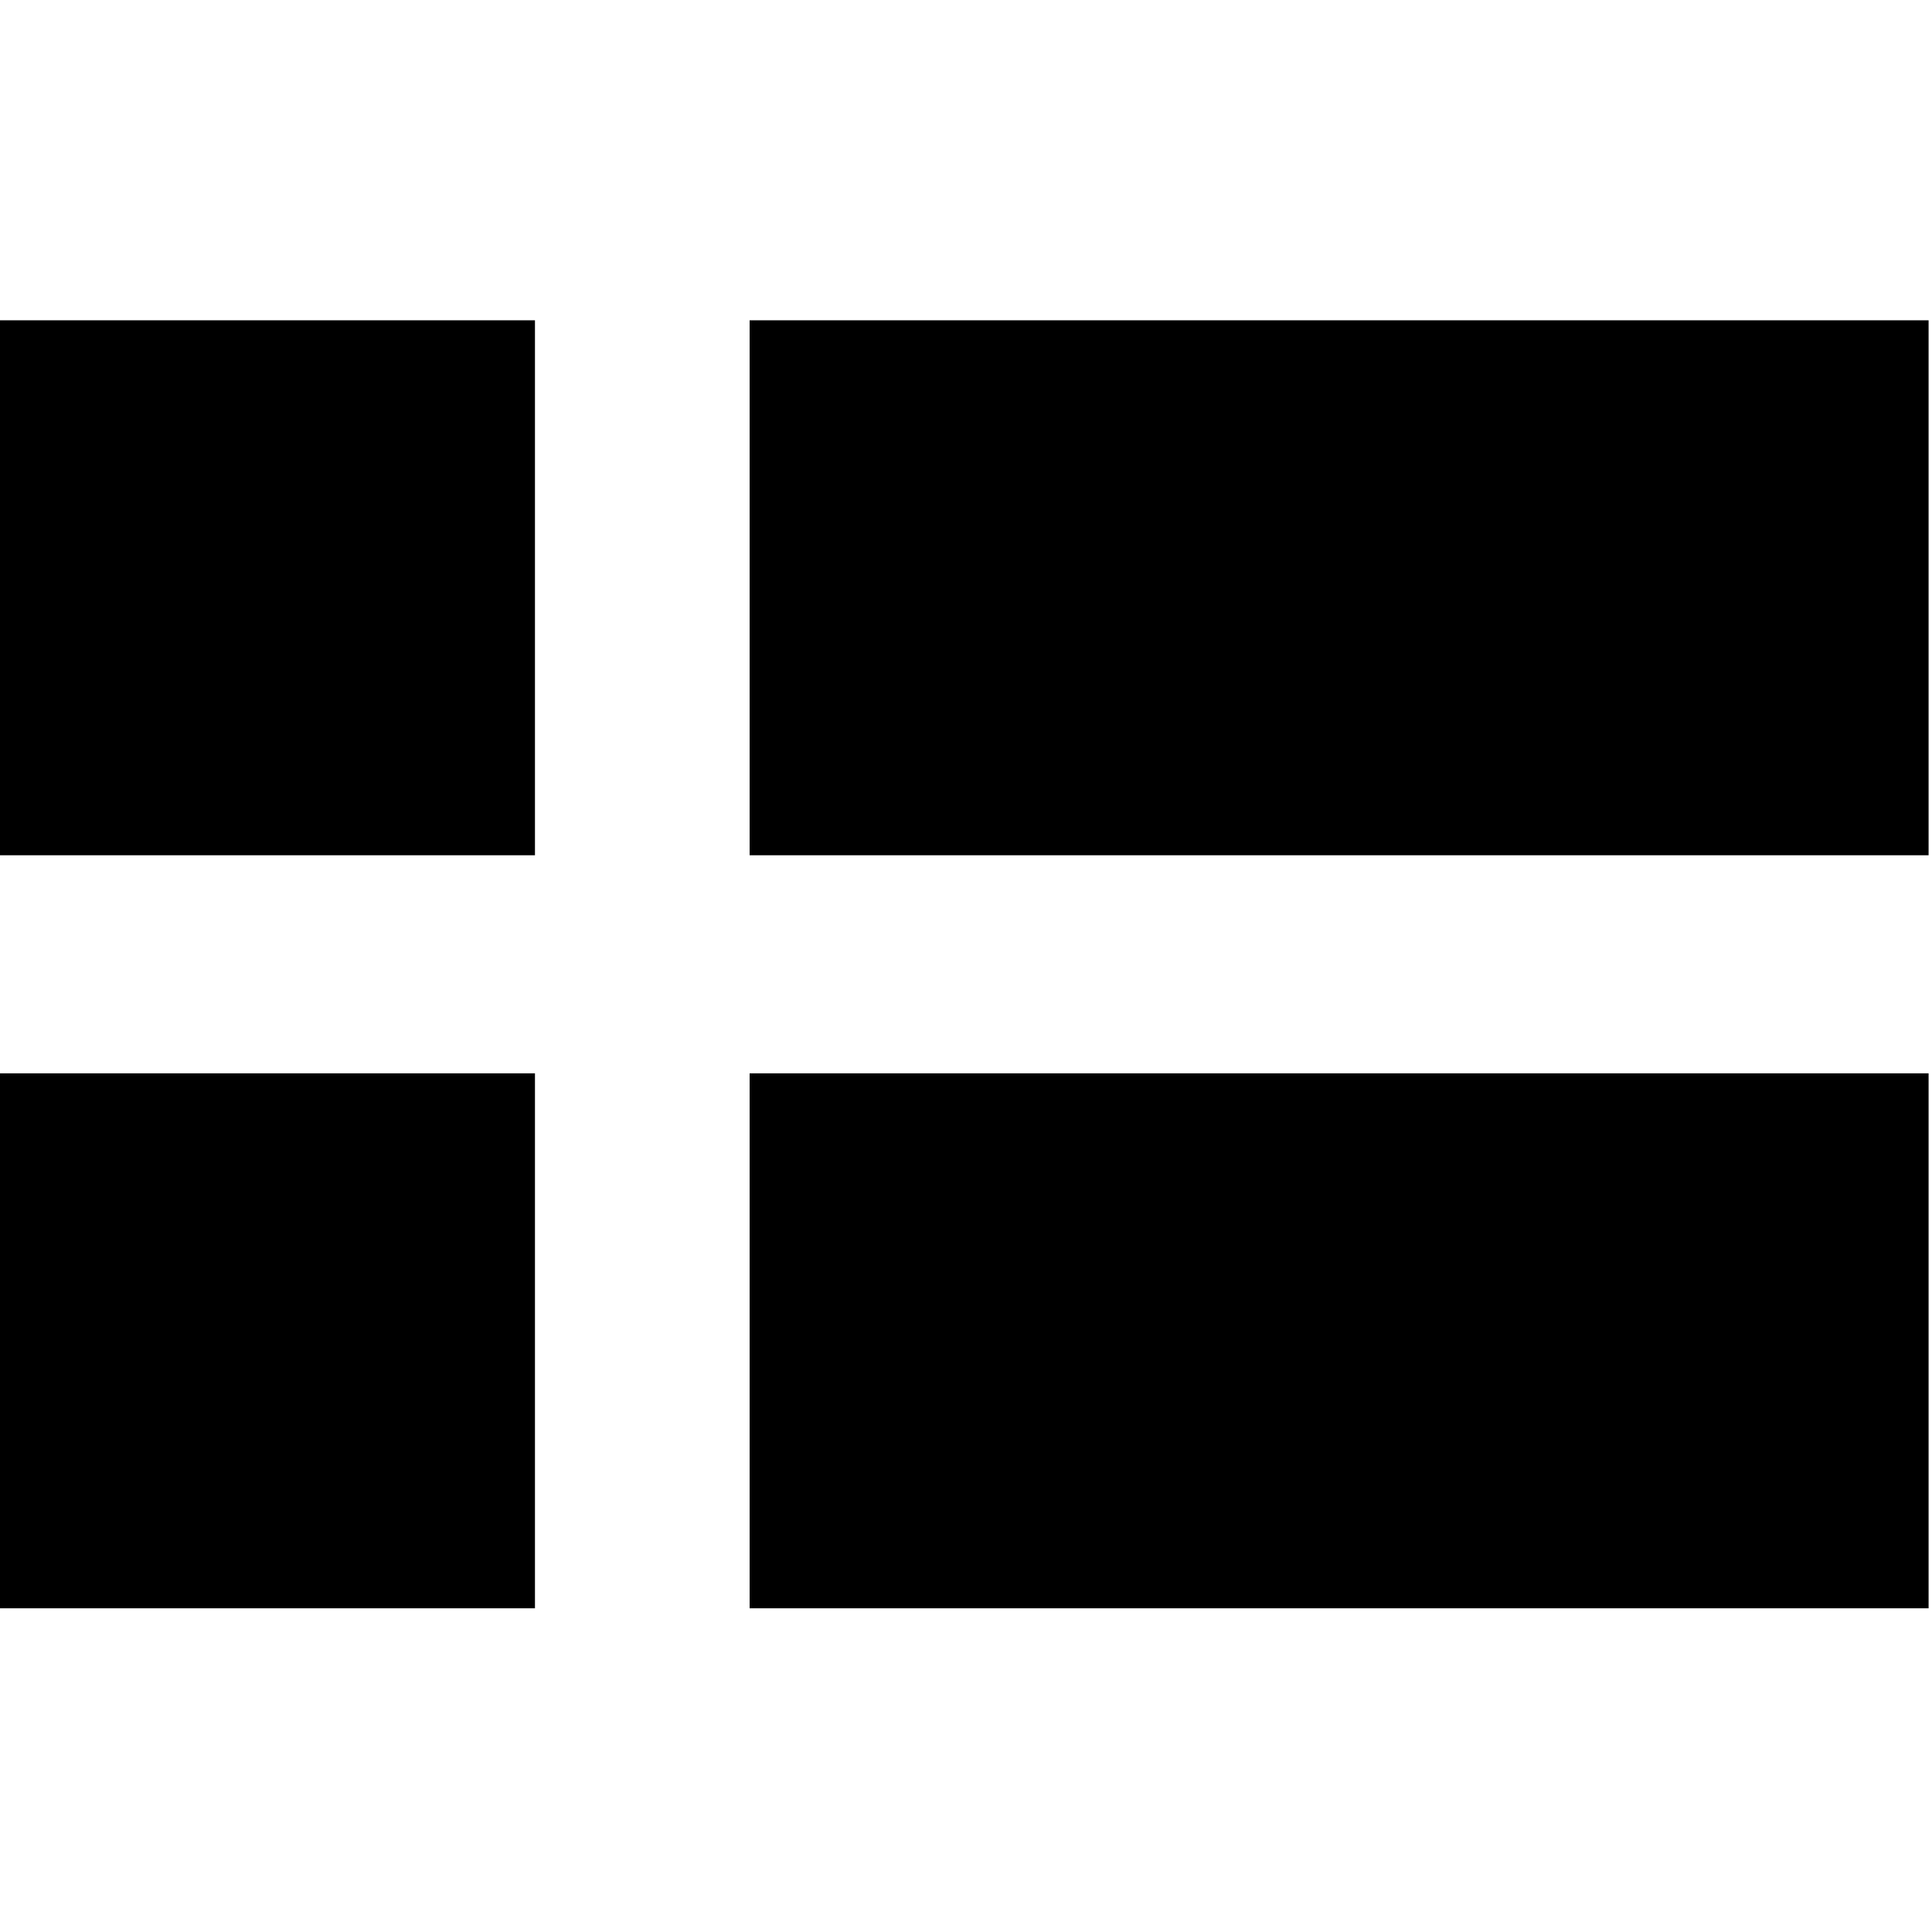
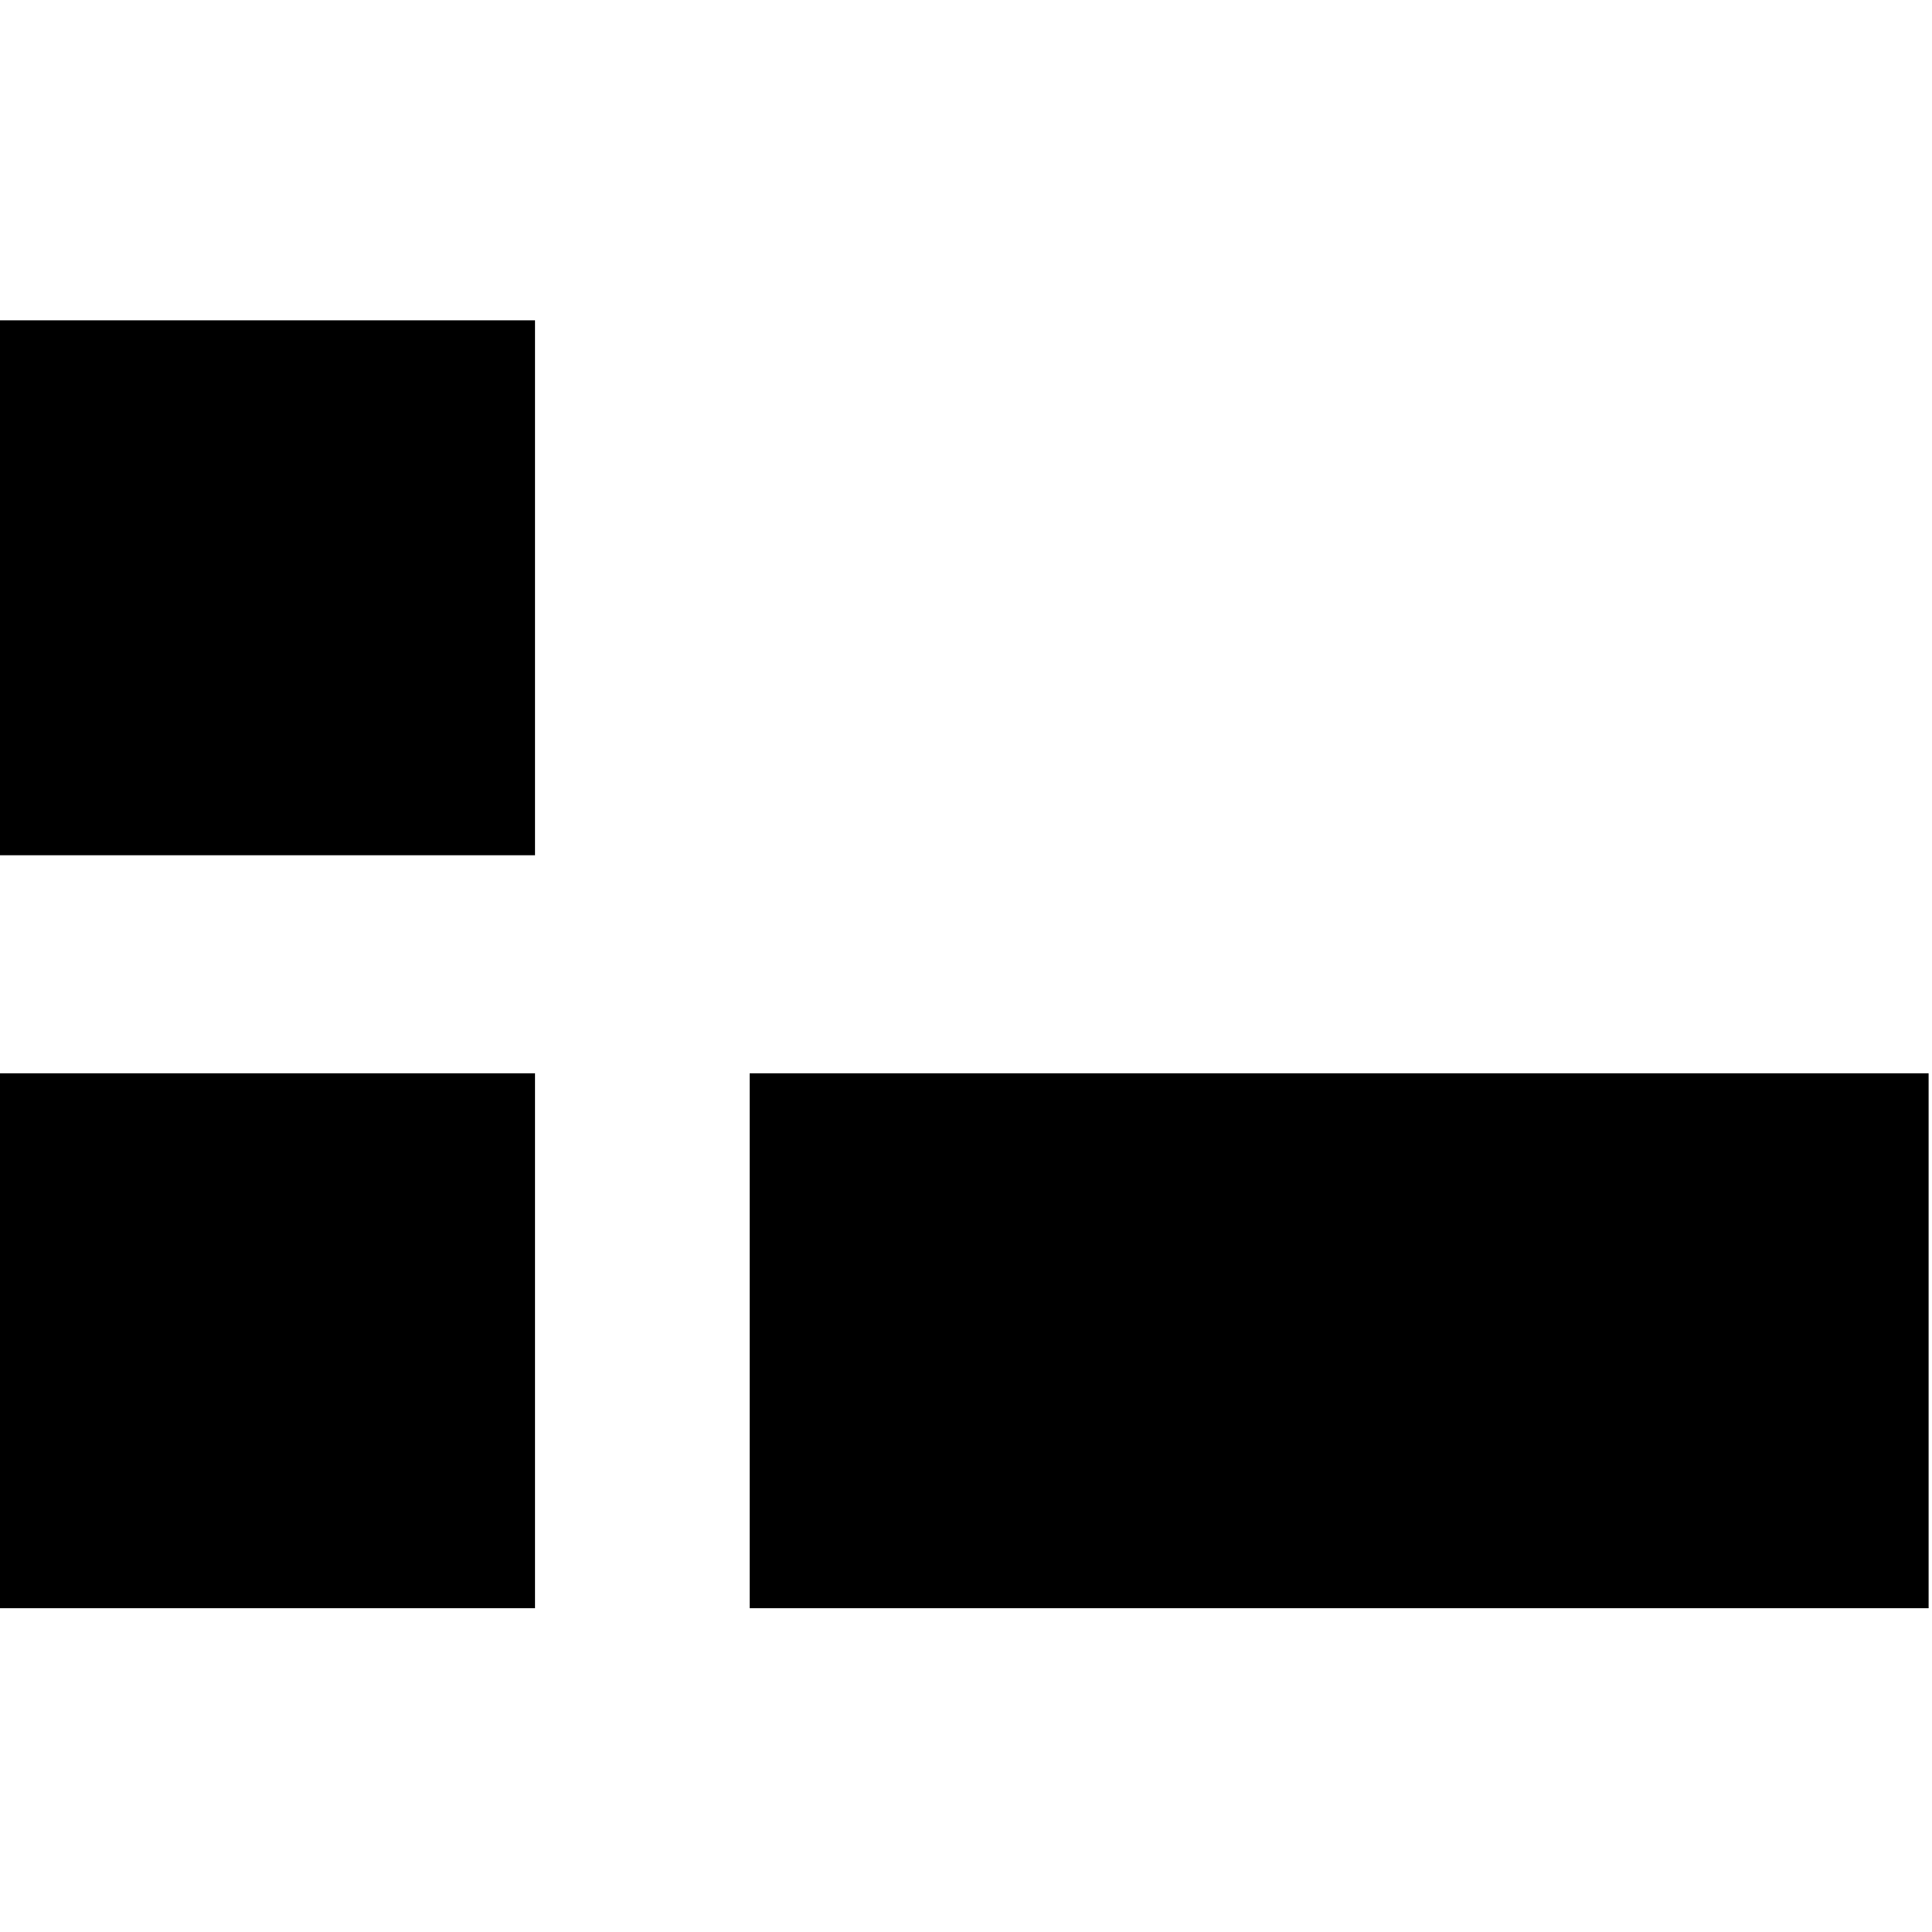
<svg xmlns="http://www.w3.org/2000/svg" height="150" width="150" version="1.1" viewBox="0 0 56.7 56.7">
  <g>
    <g id="Layer_1">
      <g id="Layer_1-2" data-name="Layer_1" data-sanitized-data-name="Layer_1">
-         <path fill-rule="evenodd" class="cls-1" d="M15.7,9.4H0v15.7h15.7v-15.7ZM56.7,9.4H22v15.7h34.6v-15.7ZM22,31.5h34.6v15.7H22v-15.7ZM15.7,31.5H0v15.7h15.7v-15.7Z" />
+         <path fill-rule="evenodd" class="cls-1" d="M15.7,9.4H0v15.7h15.7v-15.7ZM56.7,9.4H22v15.7v-15.7ZM22,31.5h34.6v15.7H22v-15.7ZM15.7,31.5H0v15.7h15.7v-15.7Z" />
      </g>
    </g>
  </g>
</svg>